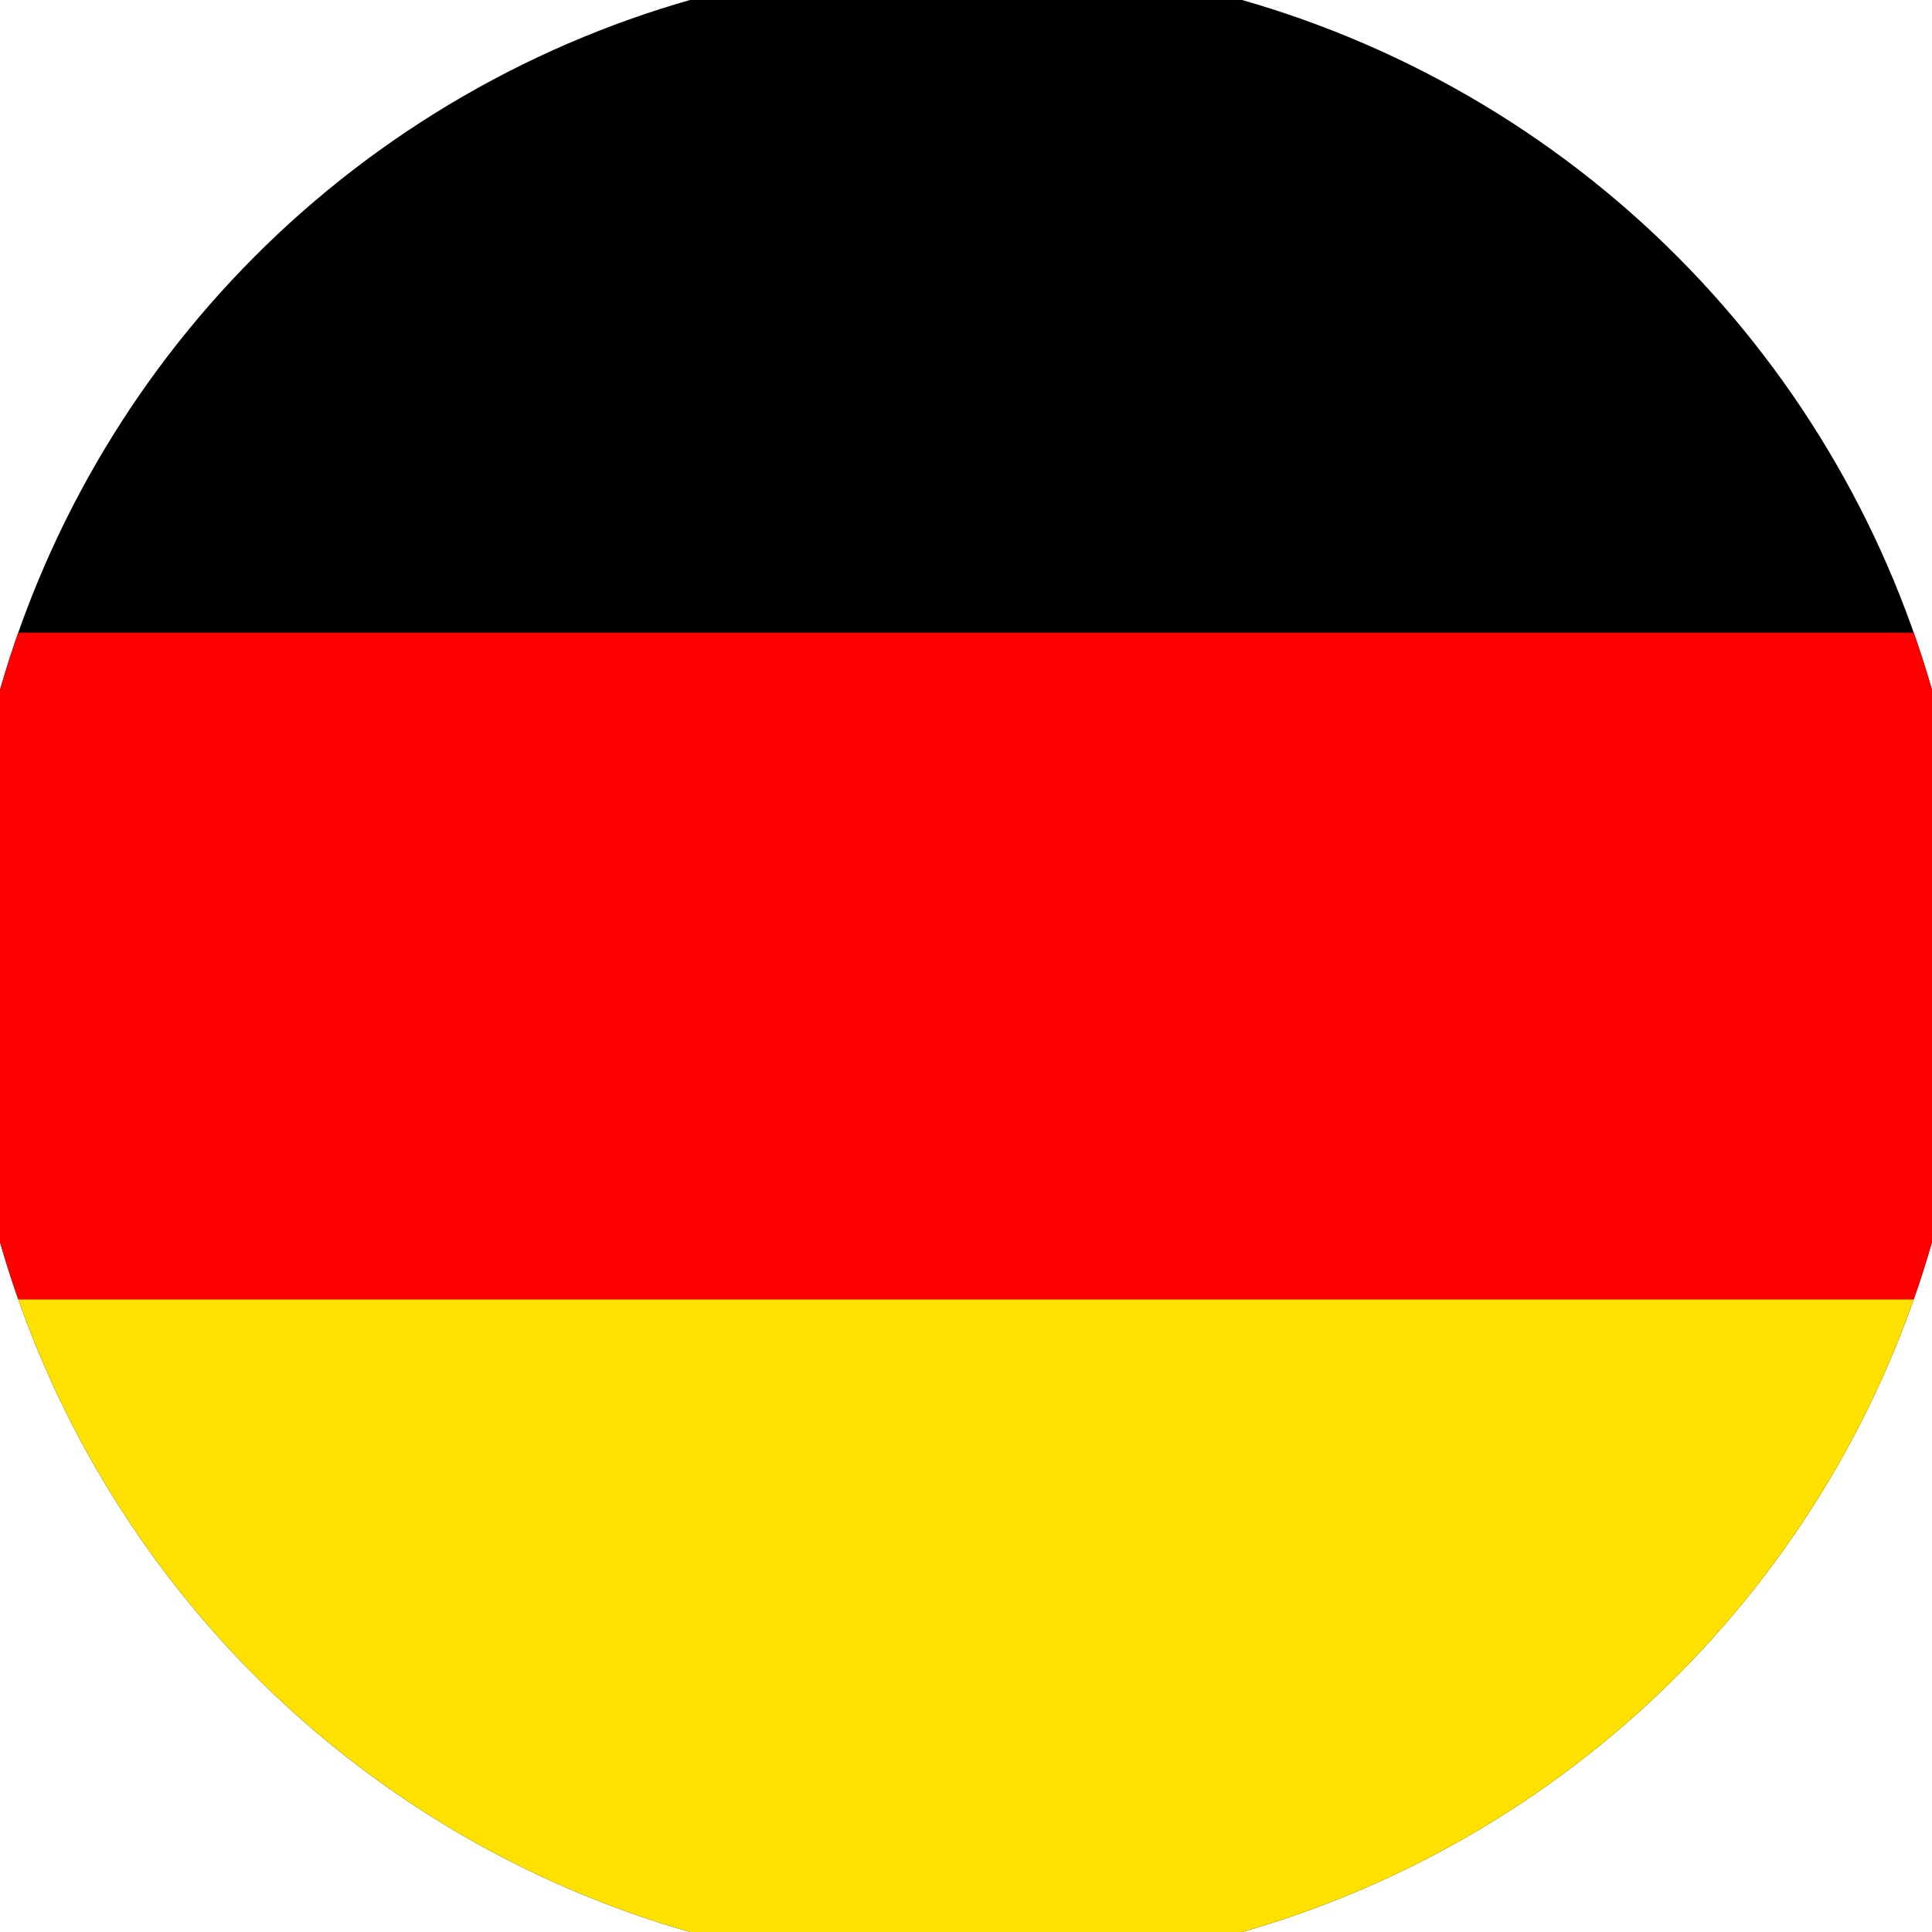
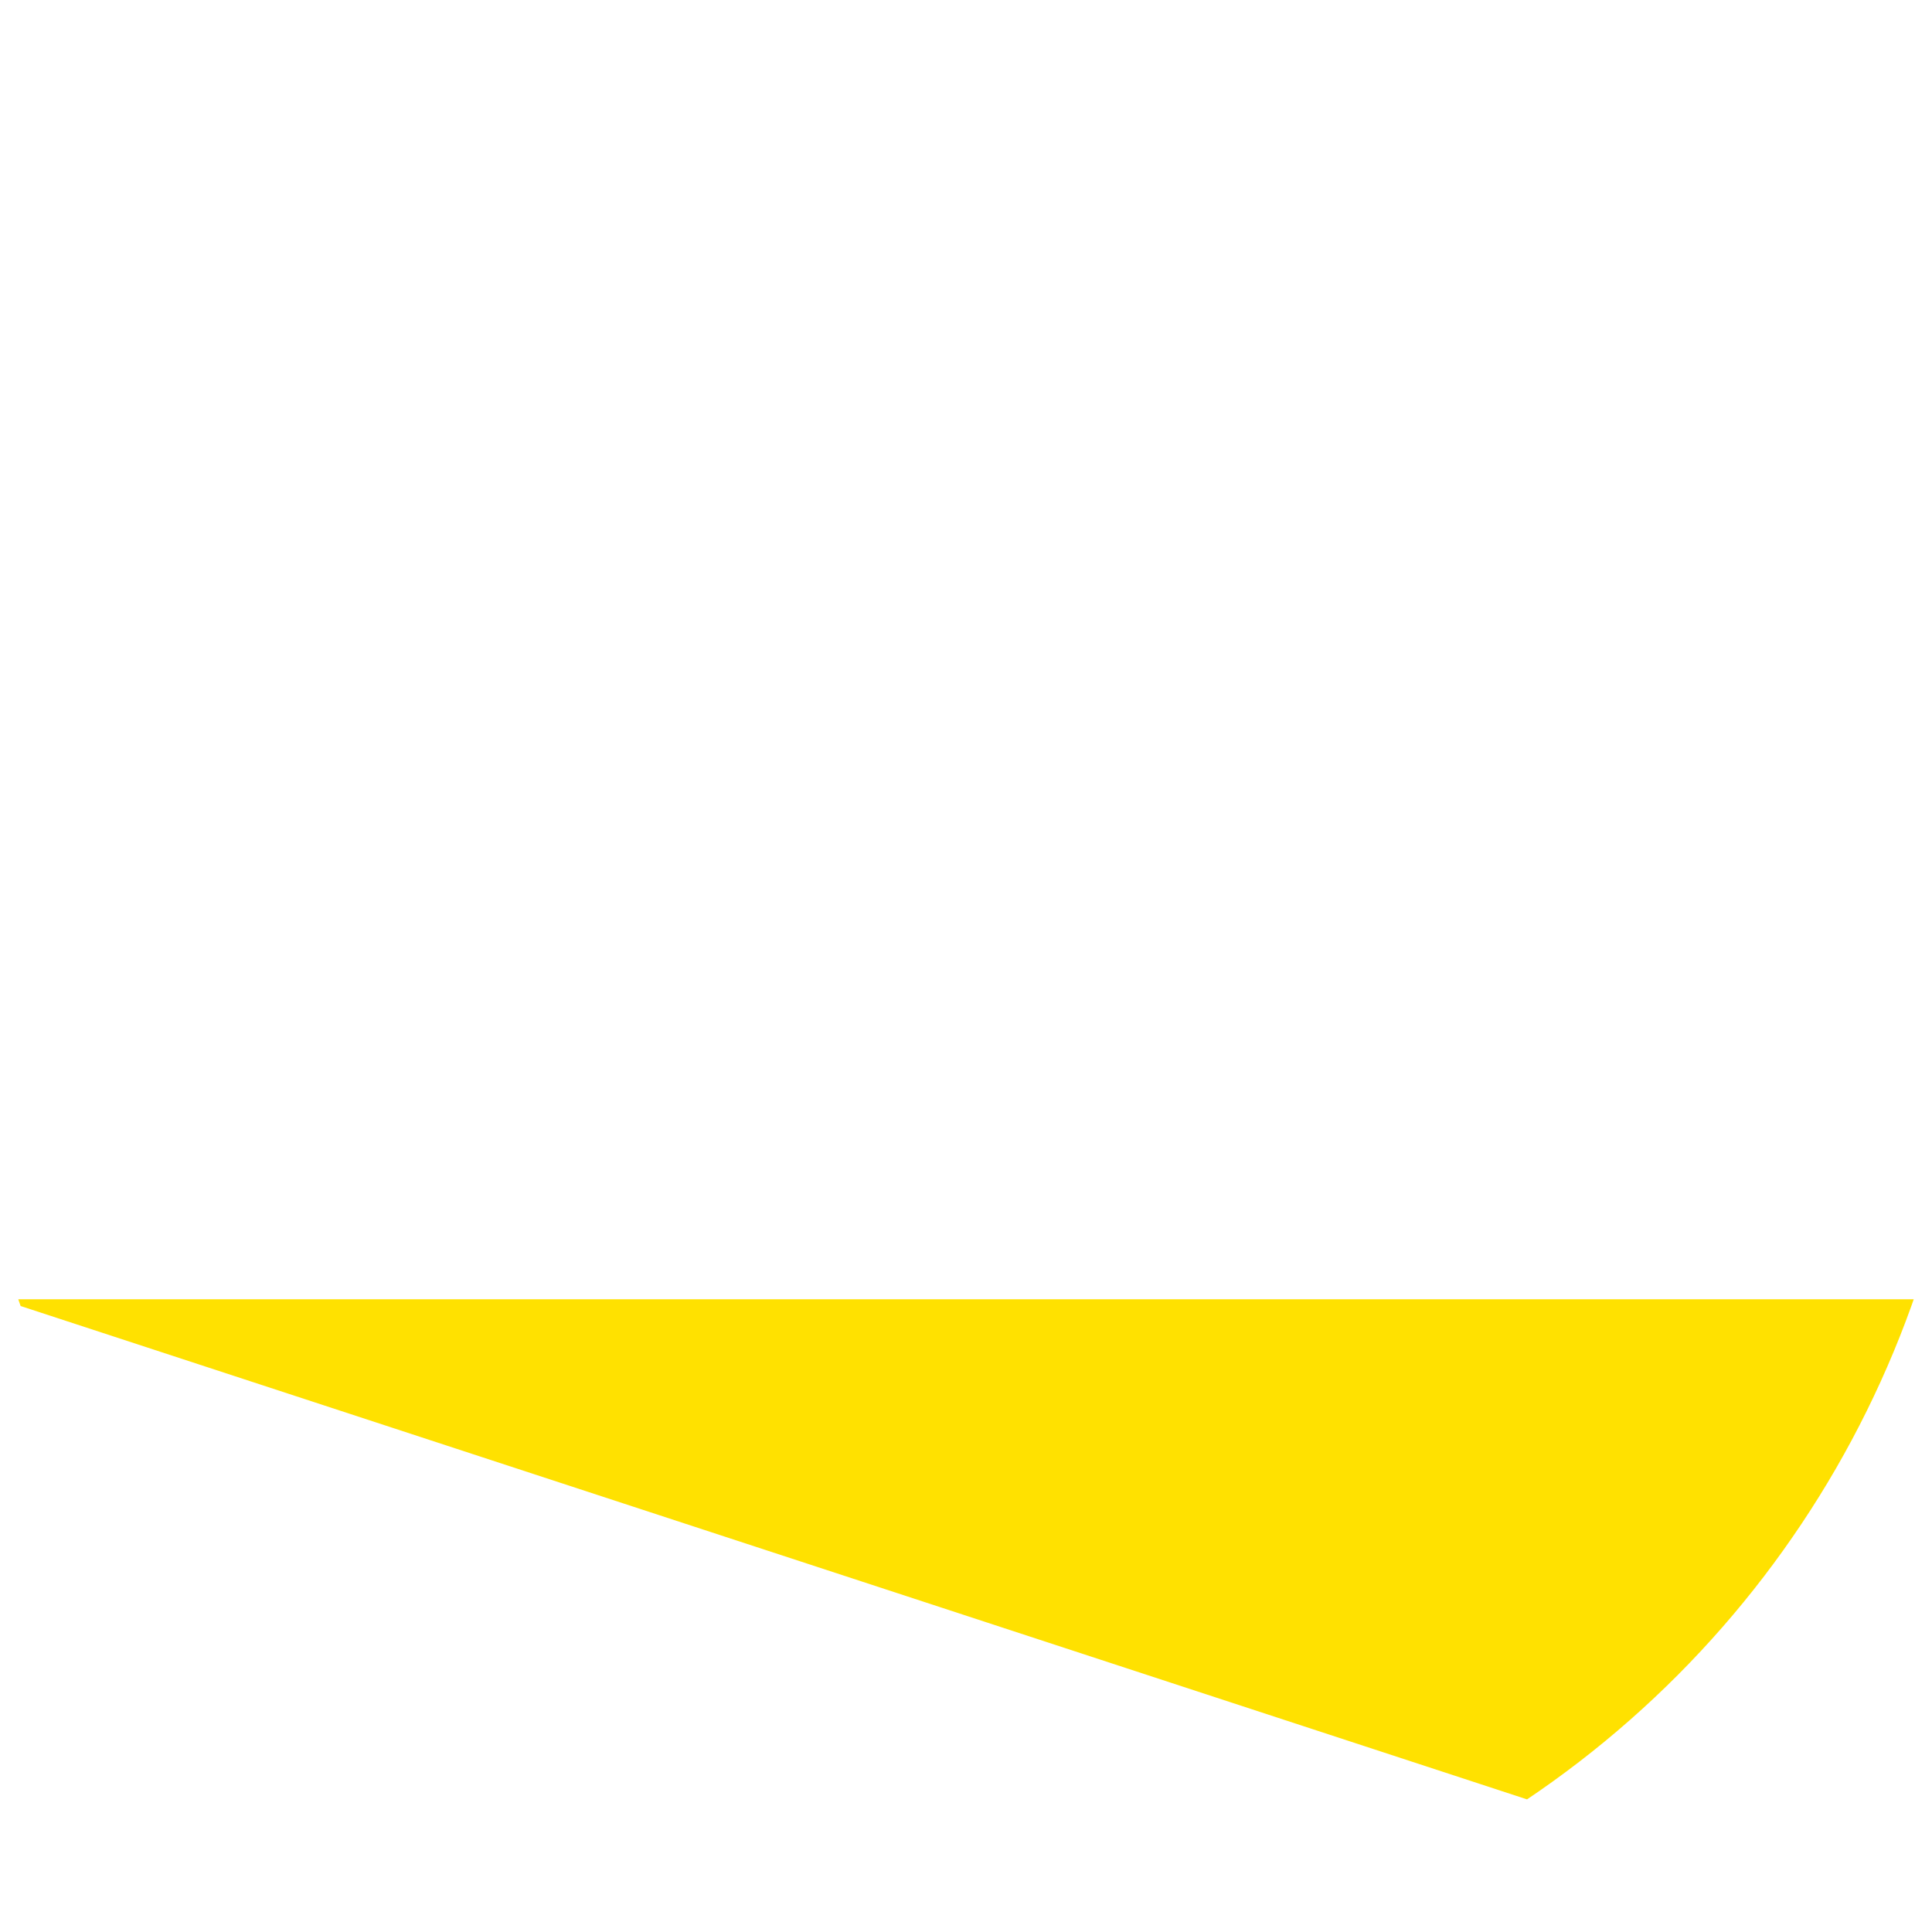
<svg xmlns="http://www.w3.org/2000/svg" width="128" height="128" viewBox="0 0 100 100" shape-rendering="geometricPrecision">
  <defs>
    <clipPath id="clip">
      <circle cx="50" cy="50" r="52" />
    </clipPath>
  </defs>
  <g transform="rotate(0 50 50)">
-     <rect x="0" y="0" width="100" height="100" fill="#000000" clip-path="url(#clip)" />
-     <path d="M 0 67.25 H 100 V 100 H 0 Z" fill="#ffe100" clip-path="url(#clip)" />
-     <path d="M 0 32.75 H 100 V 67.25 H 0 Z" fill="#ff0000" clip-path="url(#clip)" />
+     <path d="M 0 67.25 H 100 V 100 Z" fill="#ffe100" clip-path="url(#clip)" />
  </g>
</svg>